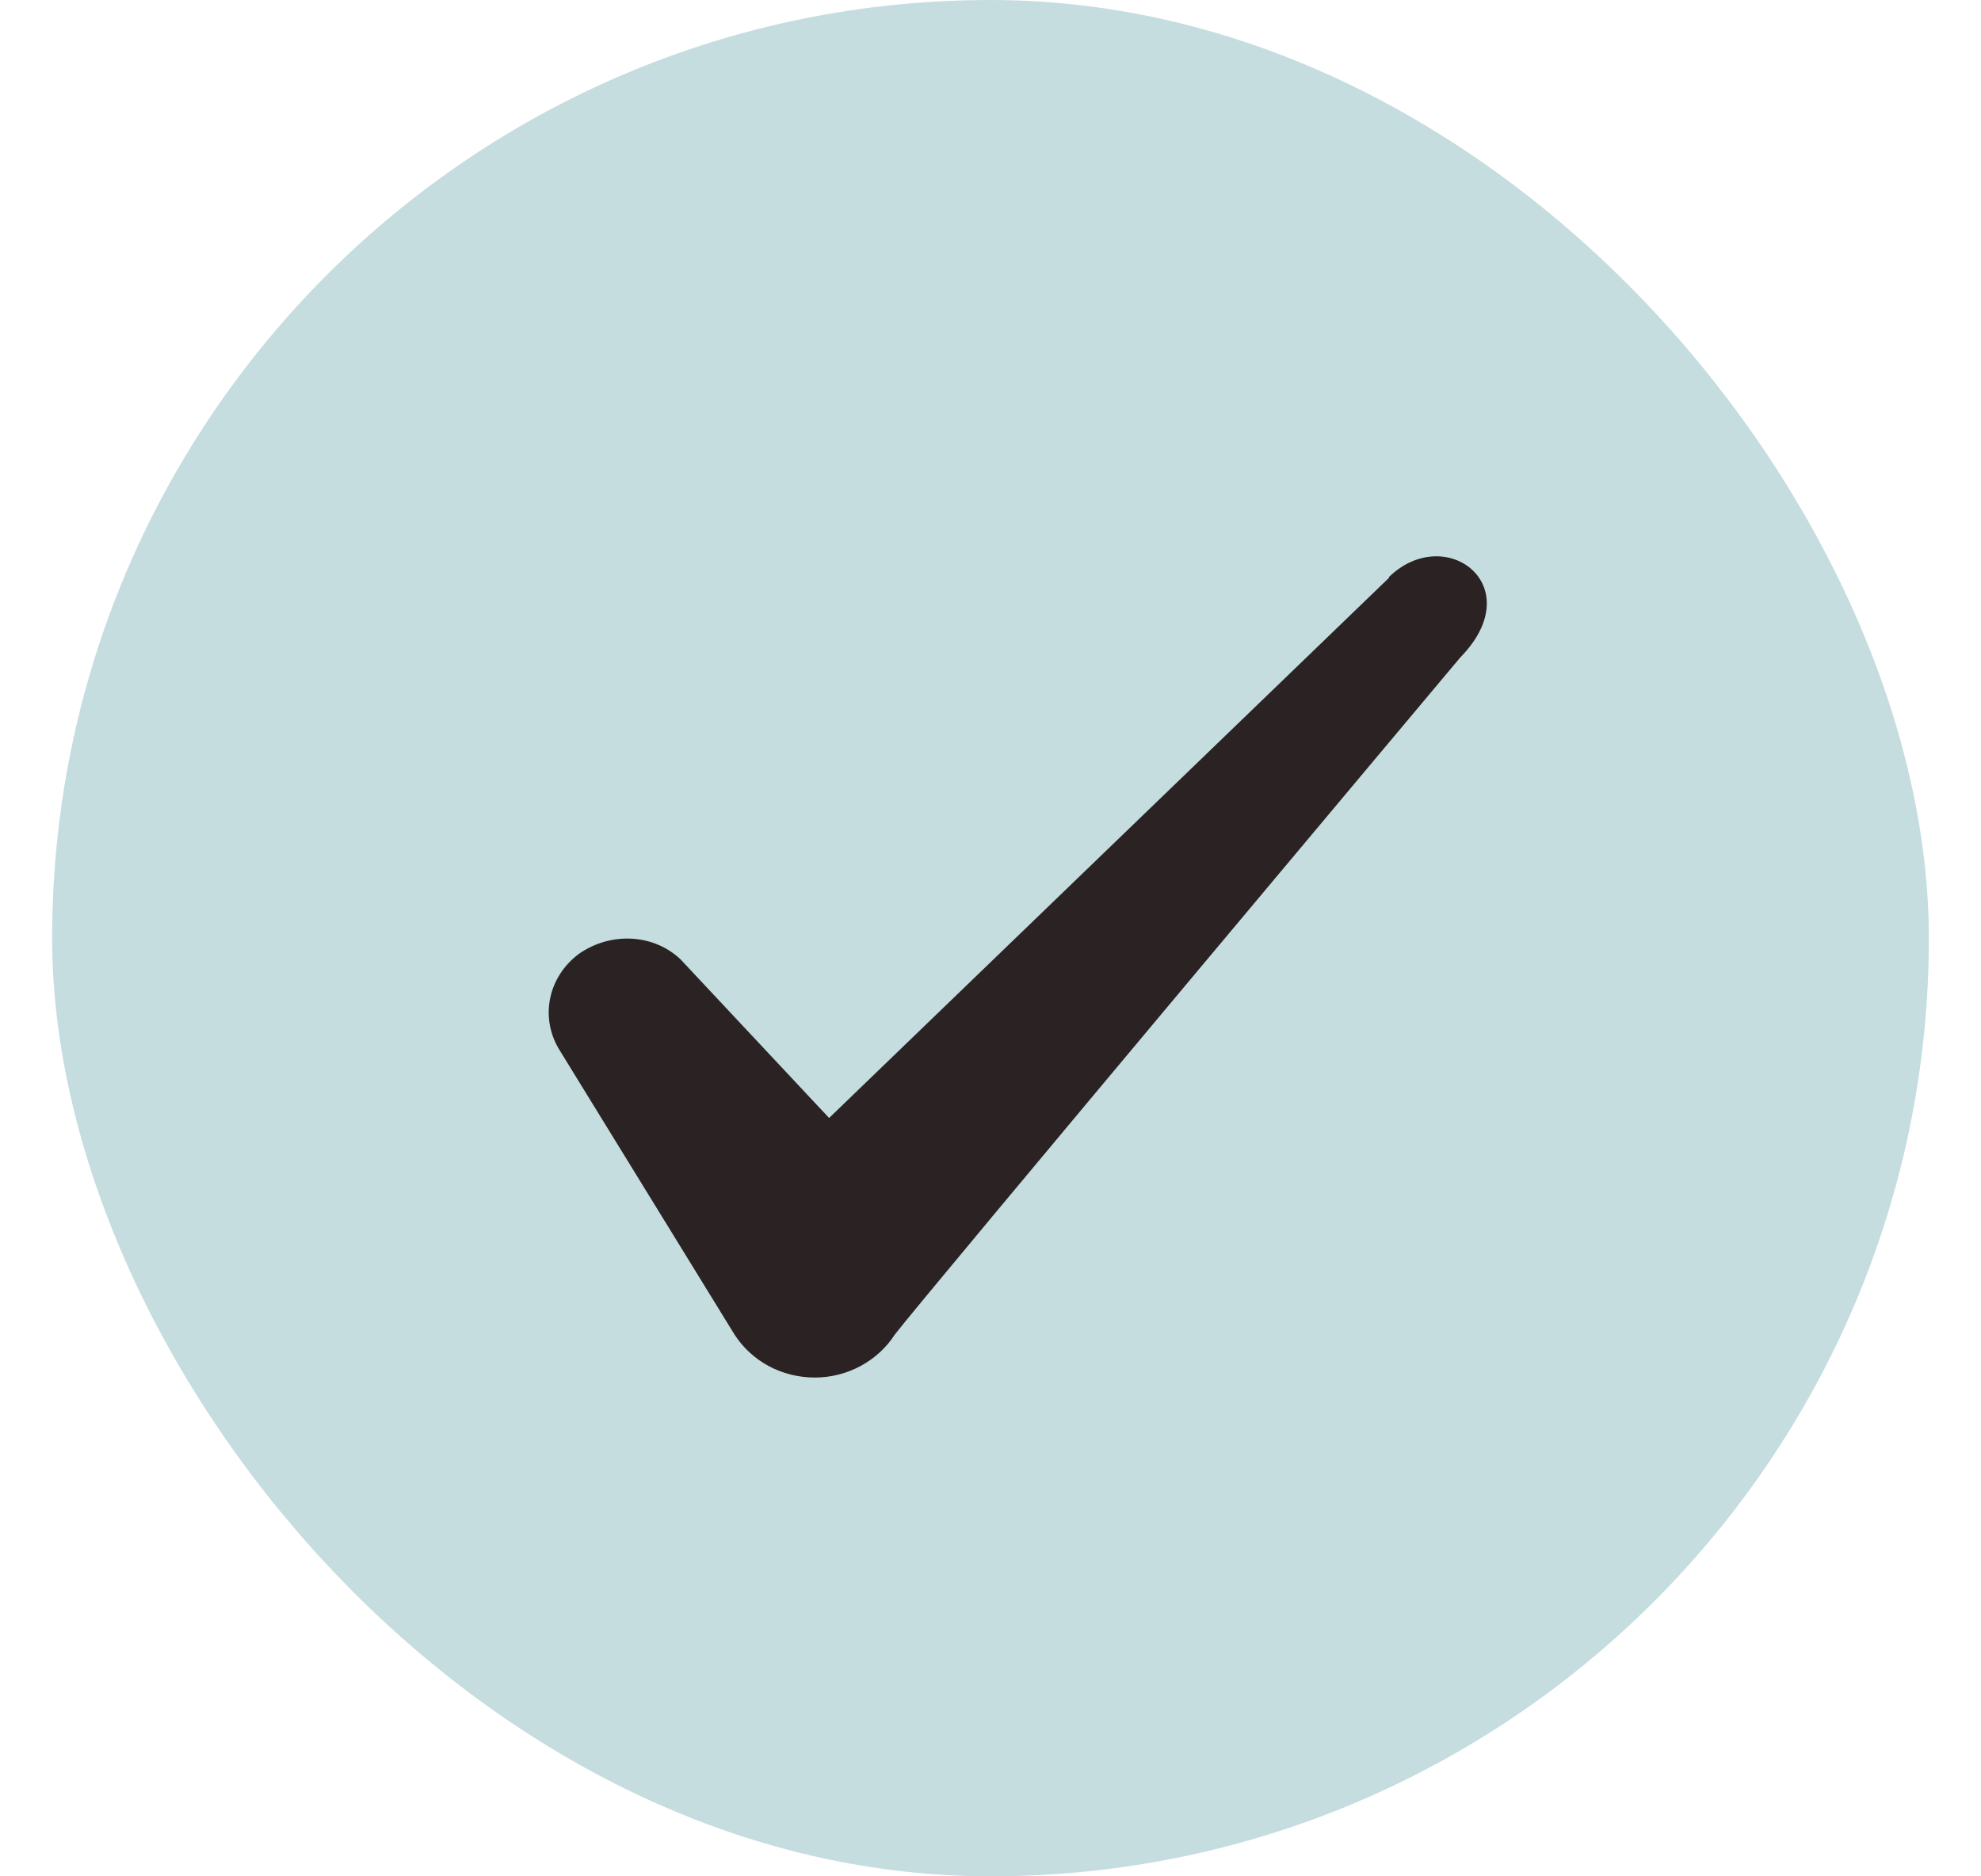
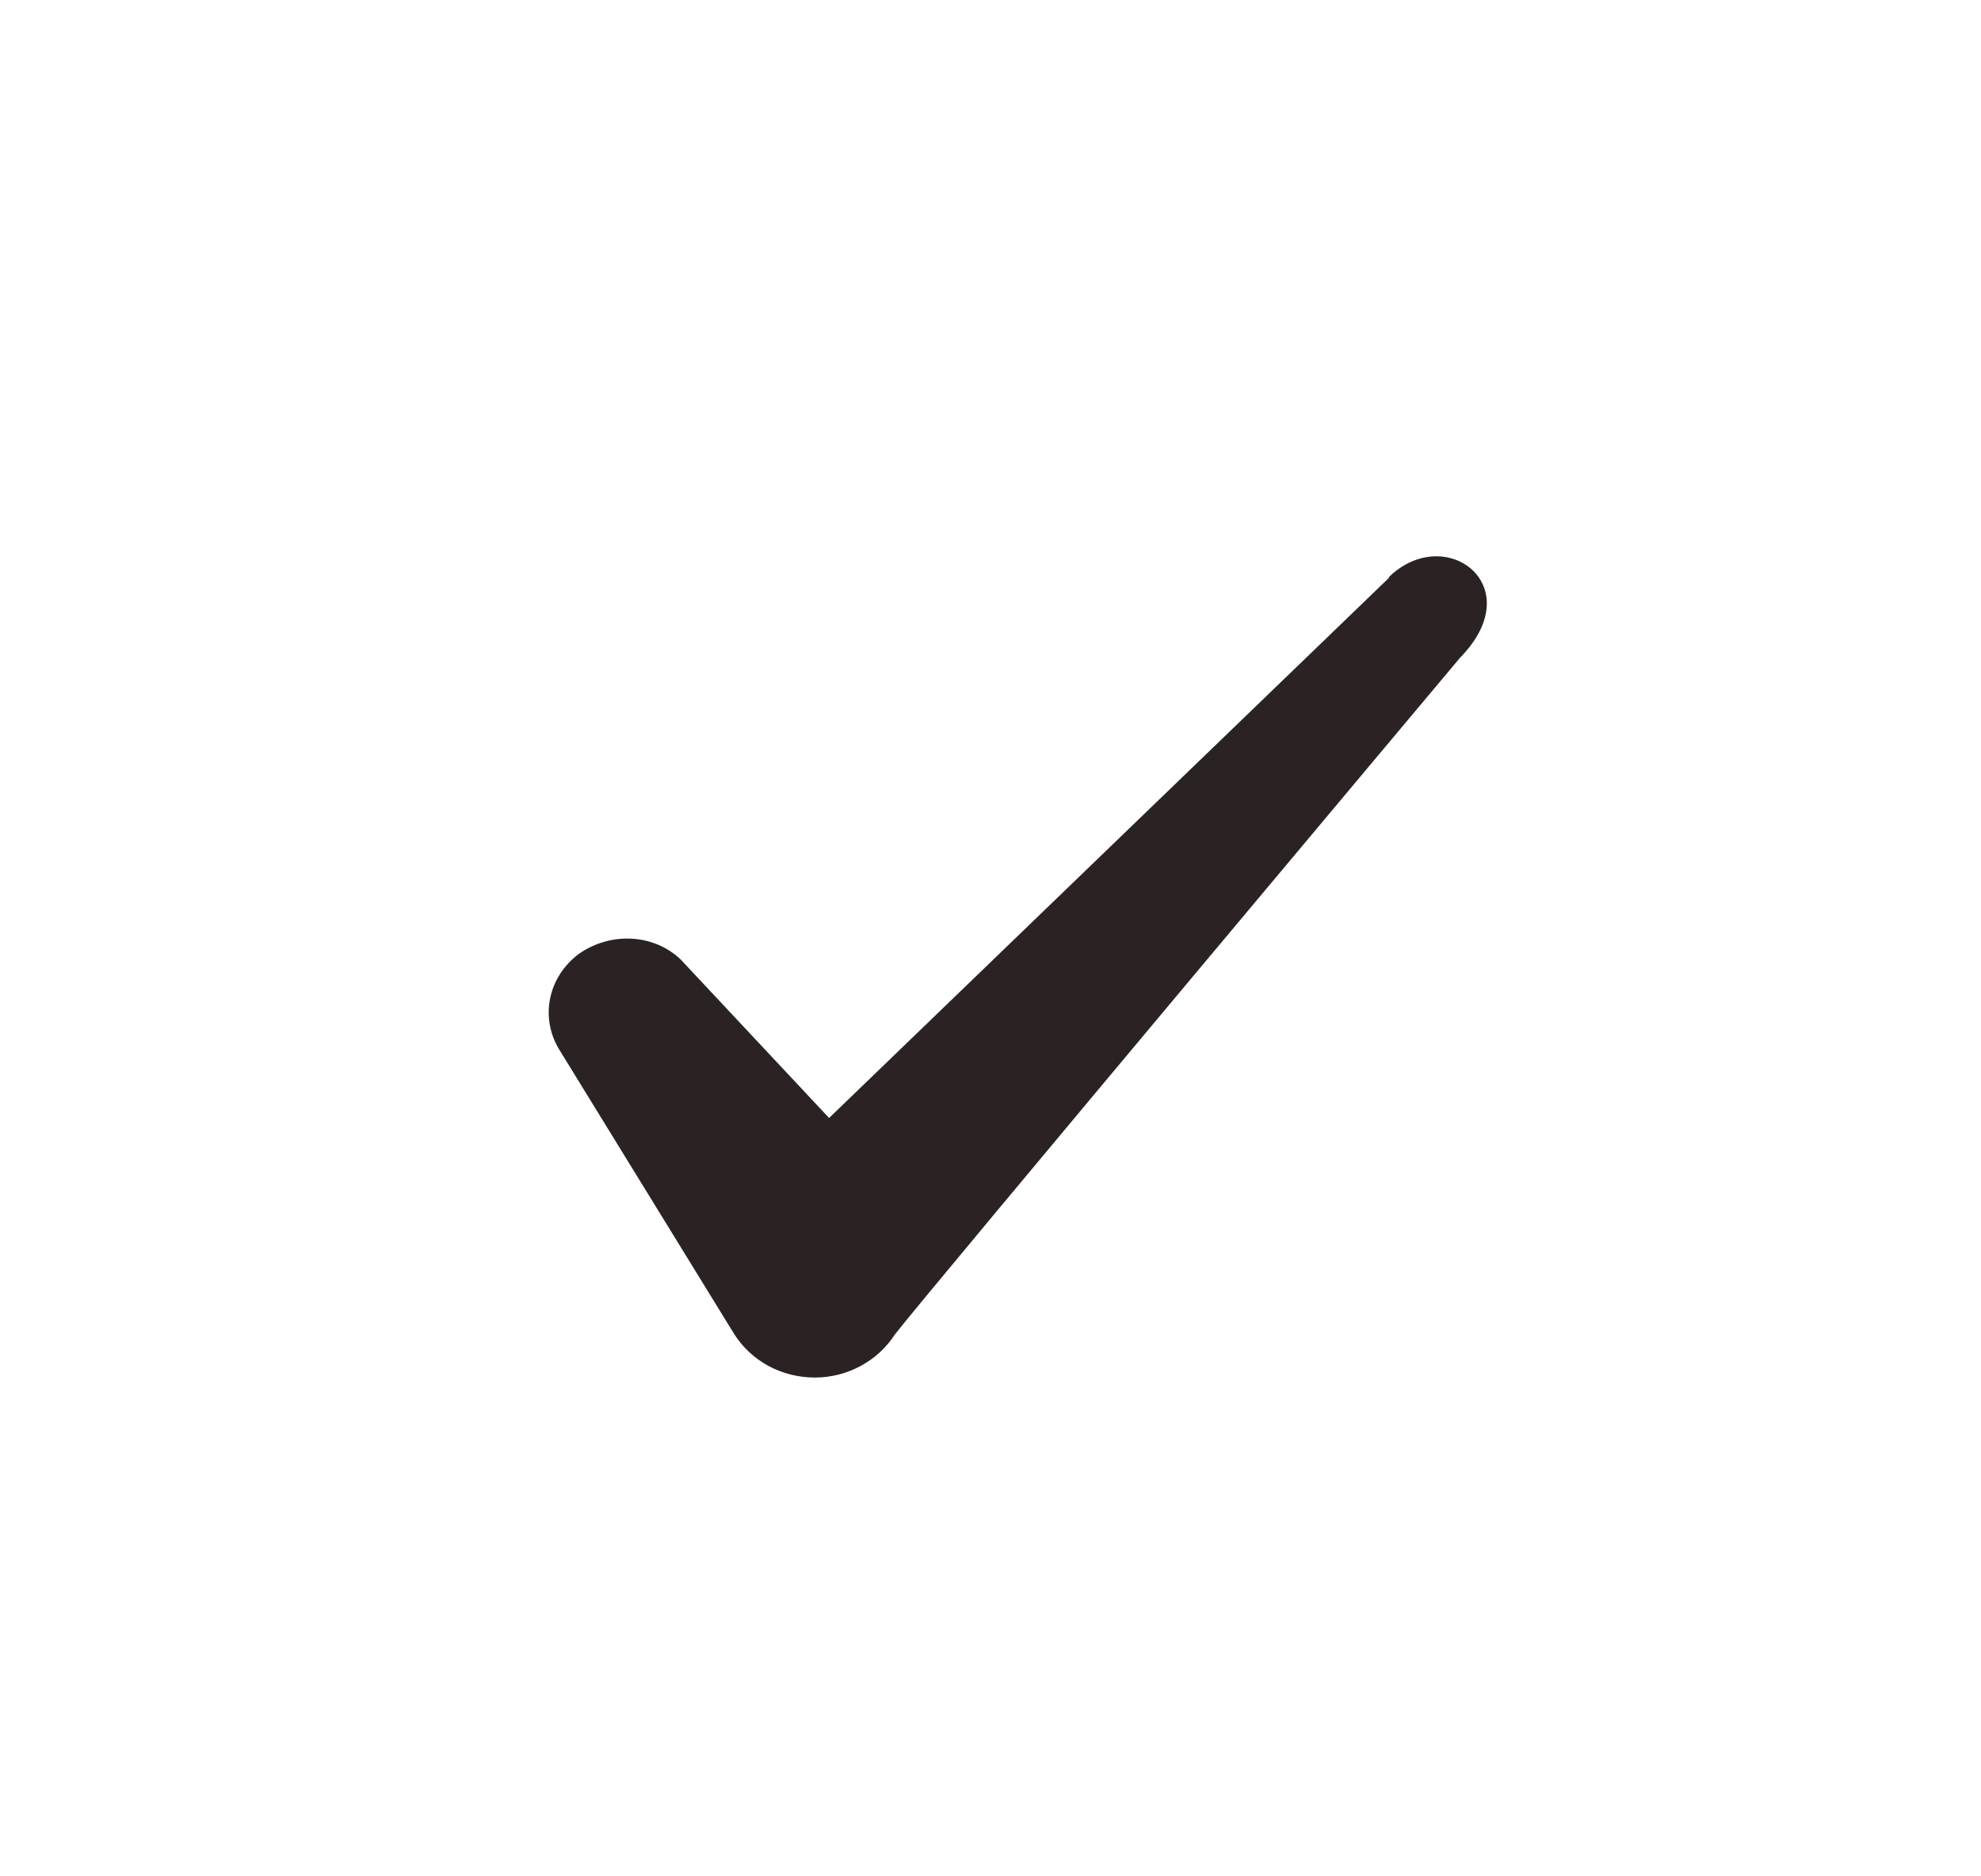
<svg xmlns="http://www.w3.org/2000/svg" fill="none" viewBox="0 0 19 18" height="18" width="19">
-   <rect fill="#C6DDE0" rx="9" height="18" width="18" x="0.5" />
  <path fill="#2B2323" d="M13.322 5.543L7.952 10.725L6.527 9.203C6.265 8.955 5.853 8.94 5.553 9.15C5.26 9.368 5.178 9.75 5.357 10.058L7.045 12.803C7.21 13.058 7.495 13.215 7.817 13.215C8.125 13.215 8.418 13.058 8.582 12.803C8.852 12.45 14.005 6.308 14.005 6.308C14.68 5.618 13.863 5.01 13.322 5.535V5.543Z" clip-rule="evenodd" fill-rule="evenodd" />
</svg>